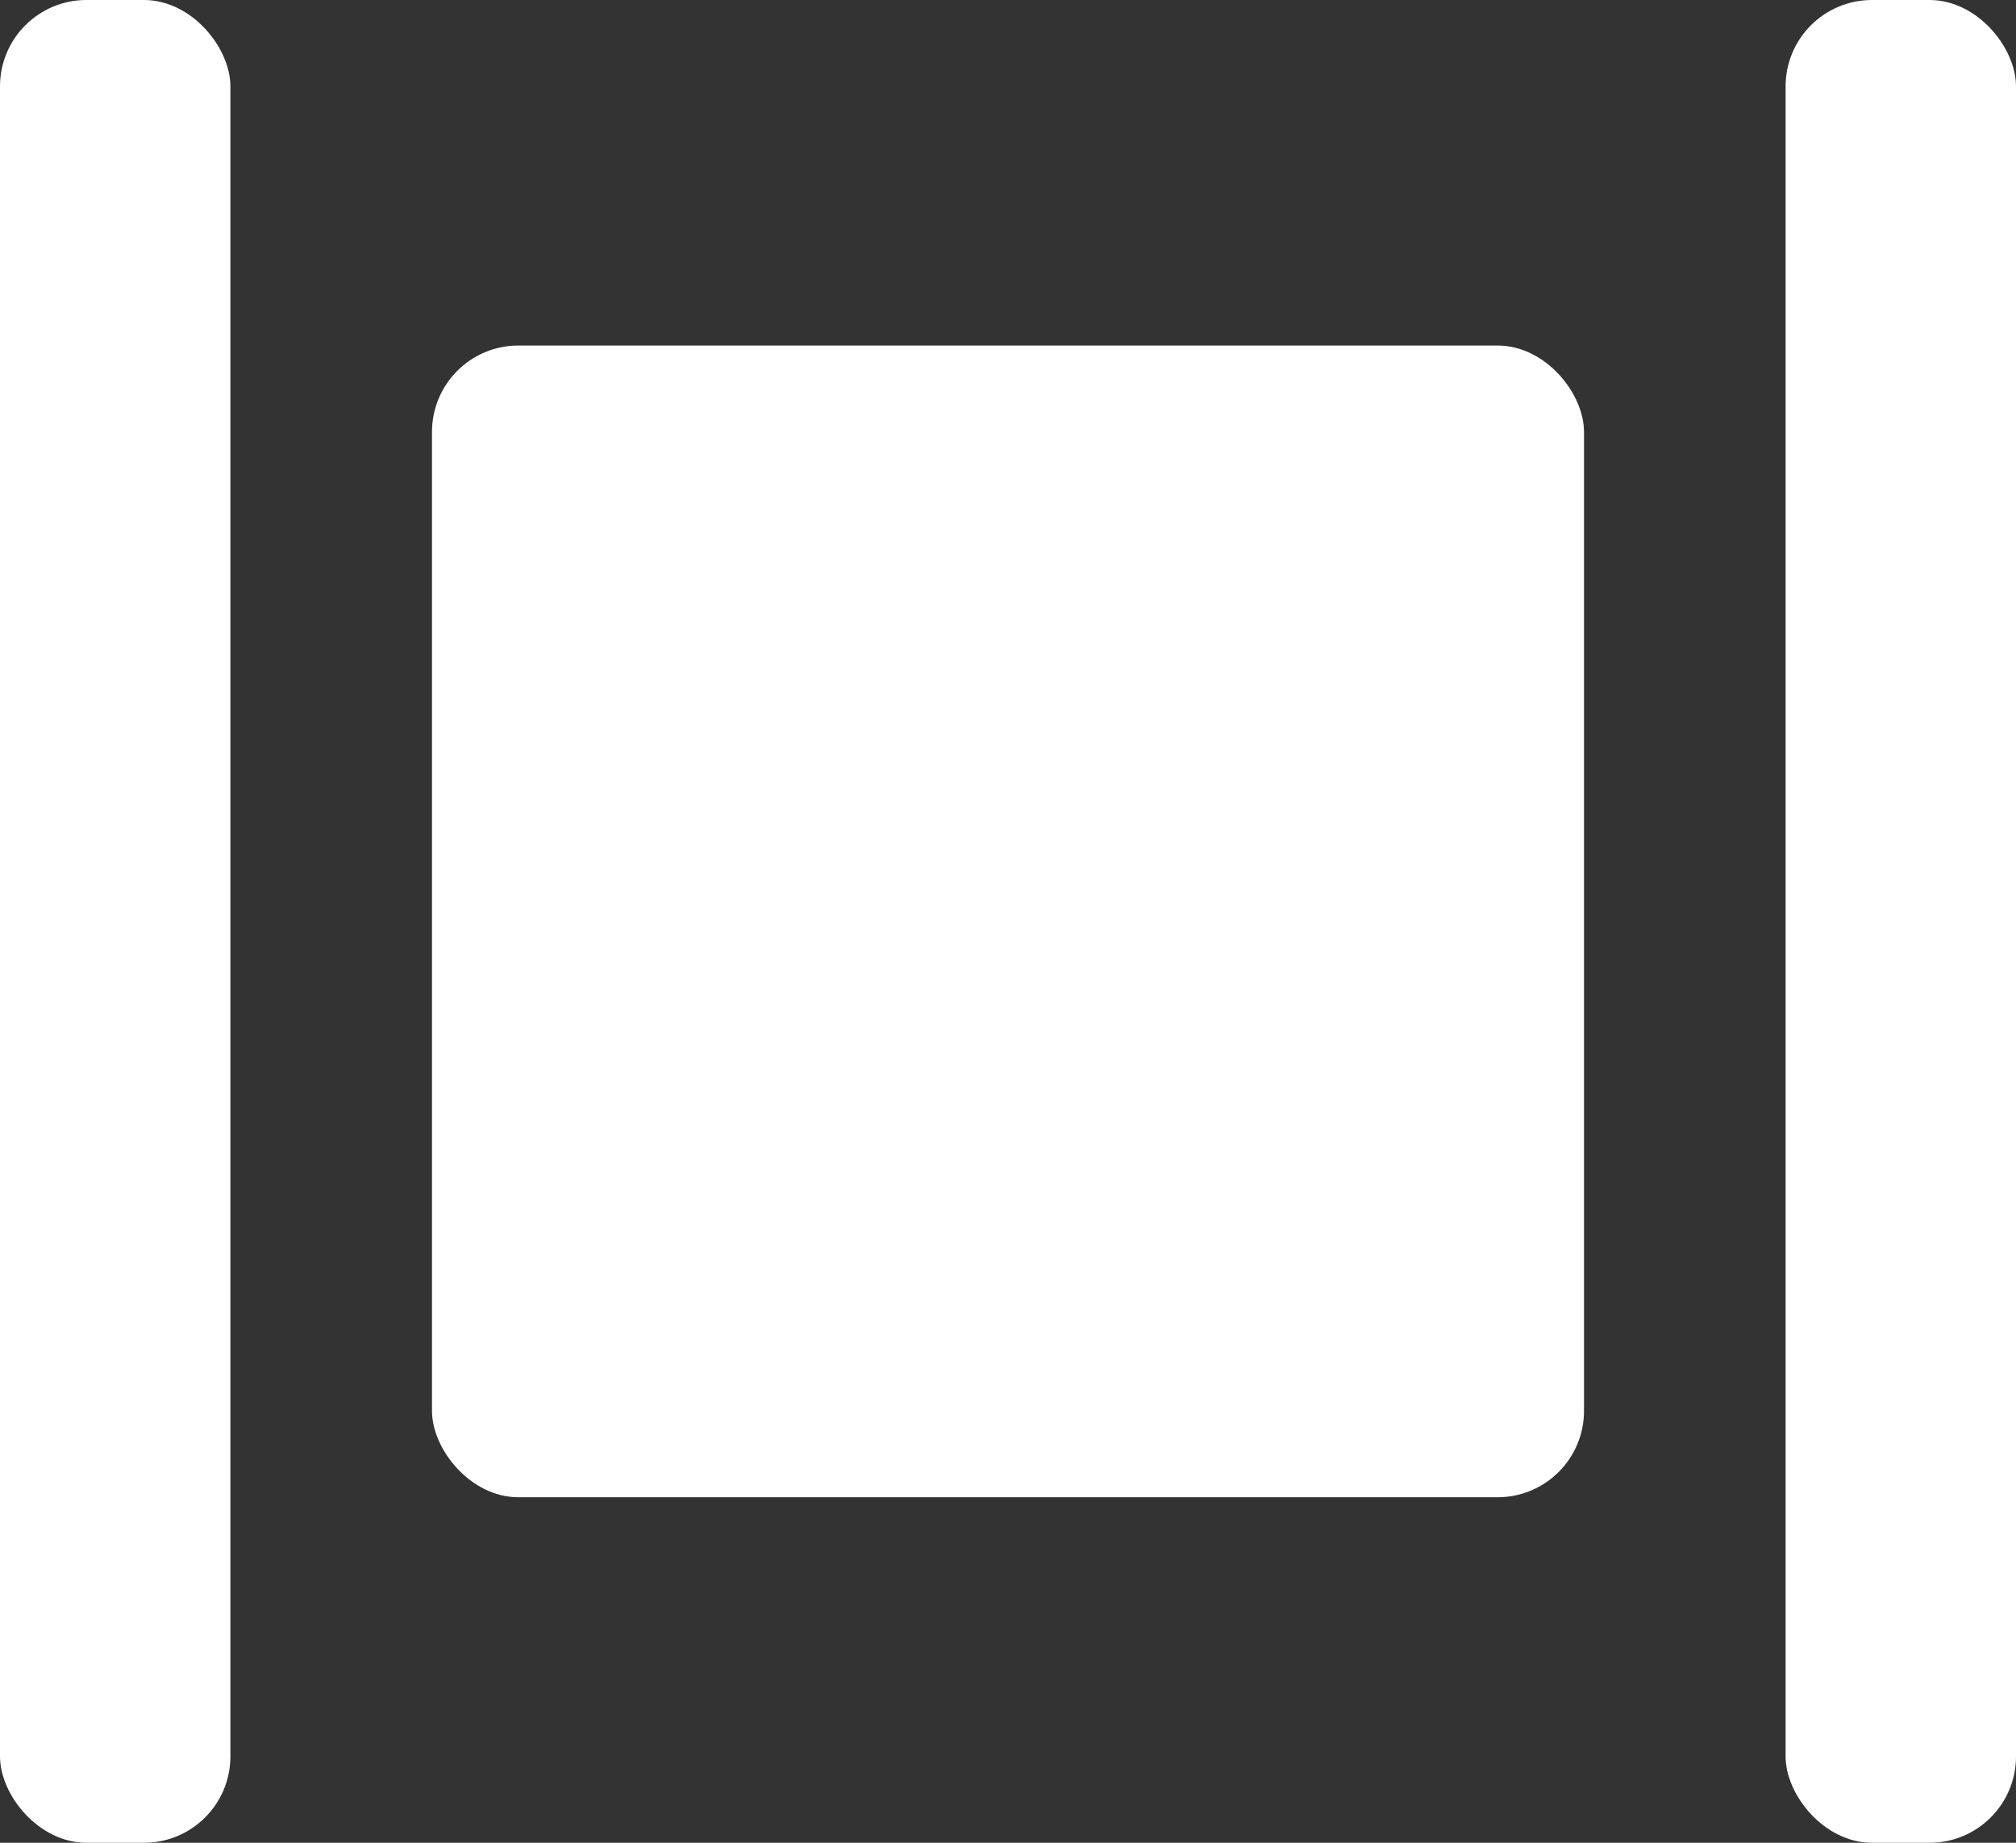
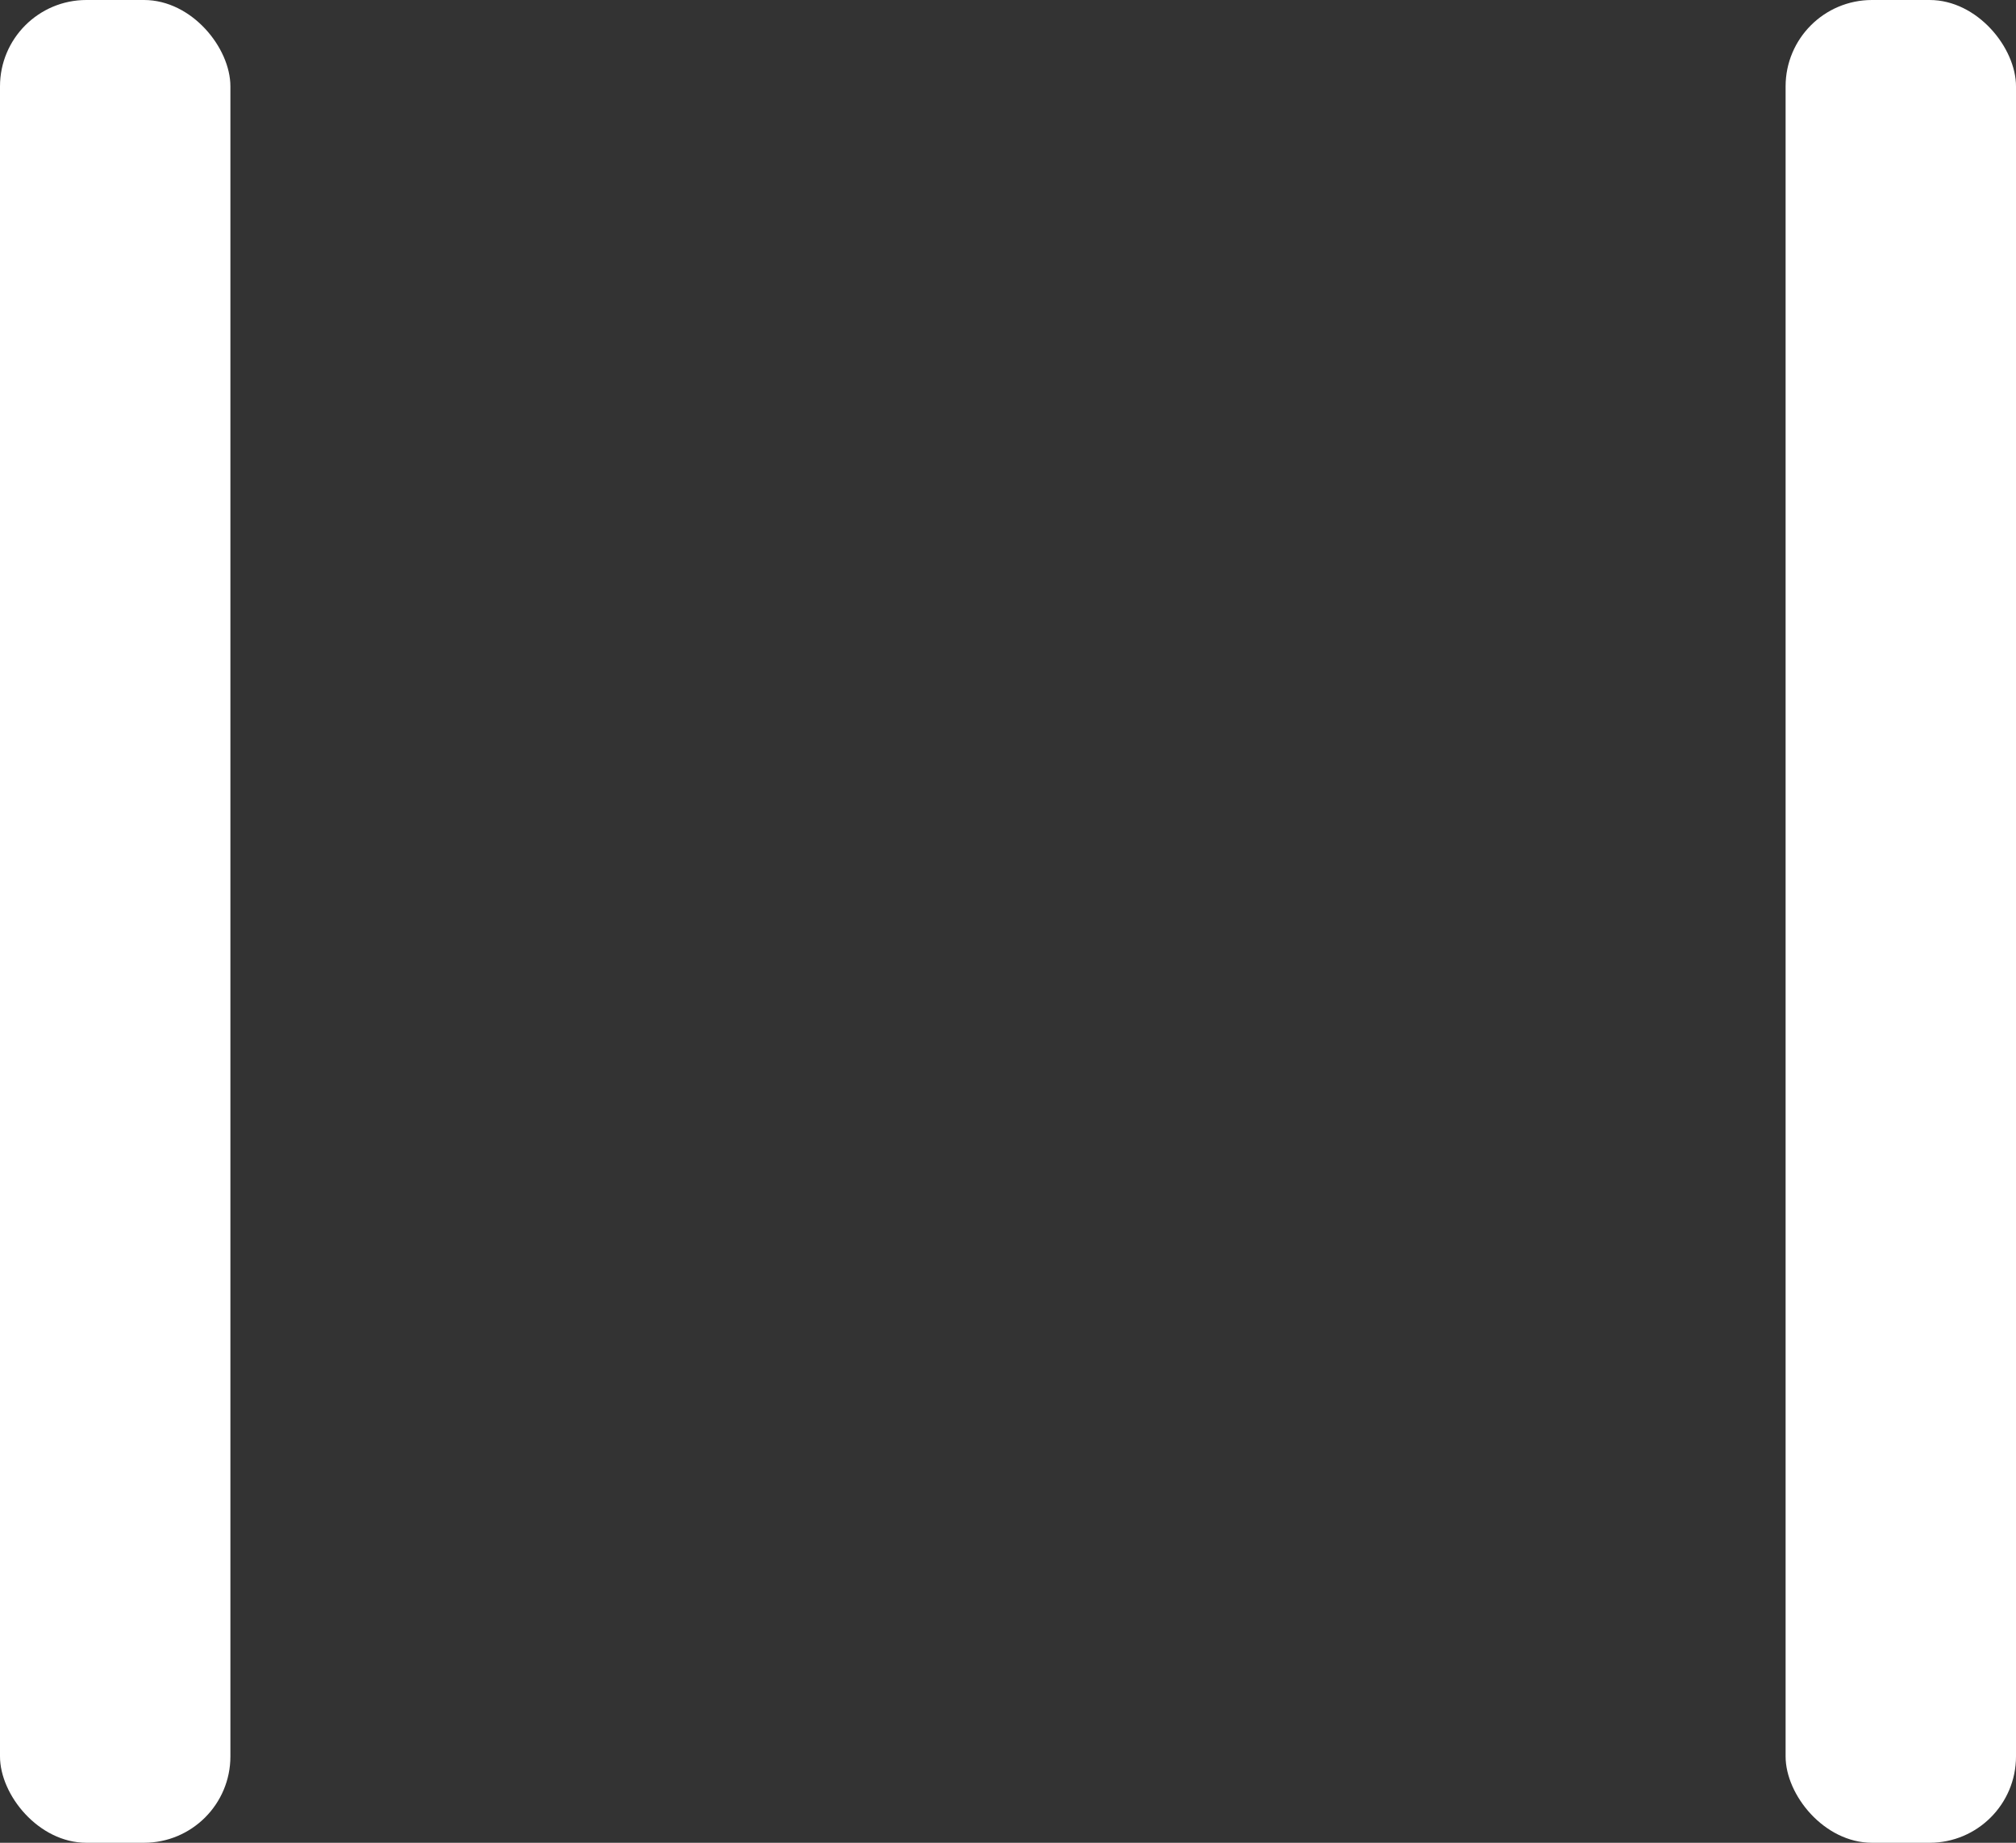
<svg xmlns="http://www.w3.org/2000/svg" width="70" height="64" viewBox="0 0 70 64" fill="none">
  <rect x="0" y="0" width="70" height="64" fill="#333333" stroke="none" />
-   <rect x="15" y="12" width="40" height="40" rx="3" fill="white" />
  <rect x="62" width="8" height="64" rx="3" fill="white" />
  <rect width="8" height="64" rx="3" fill="white" />
</svg>